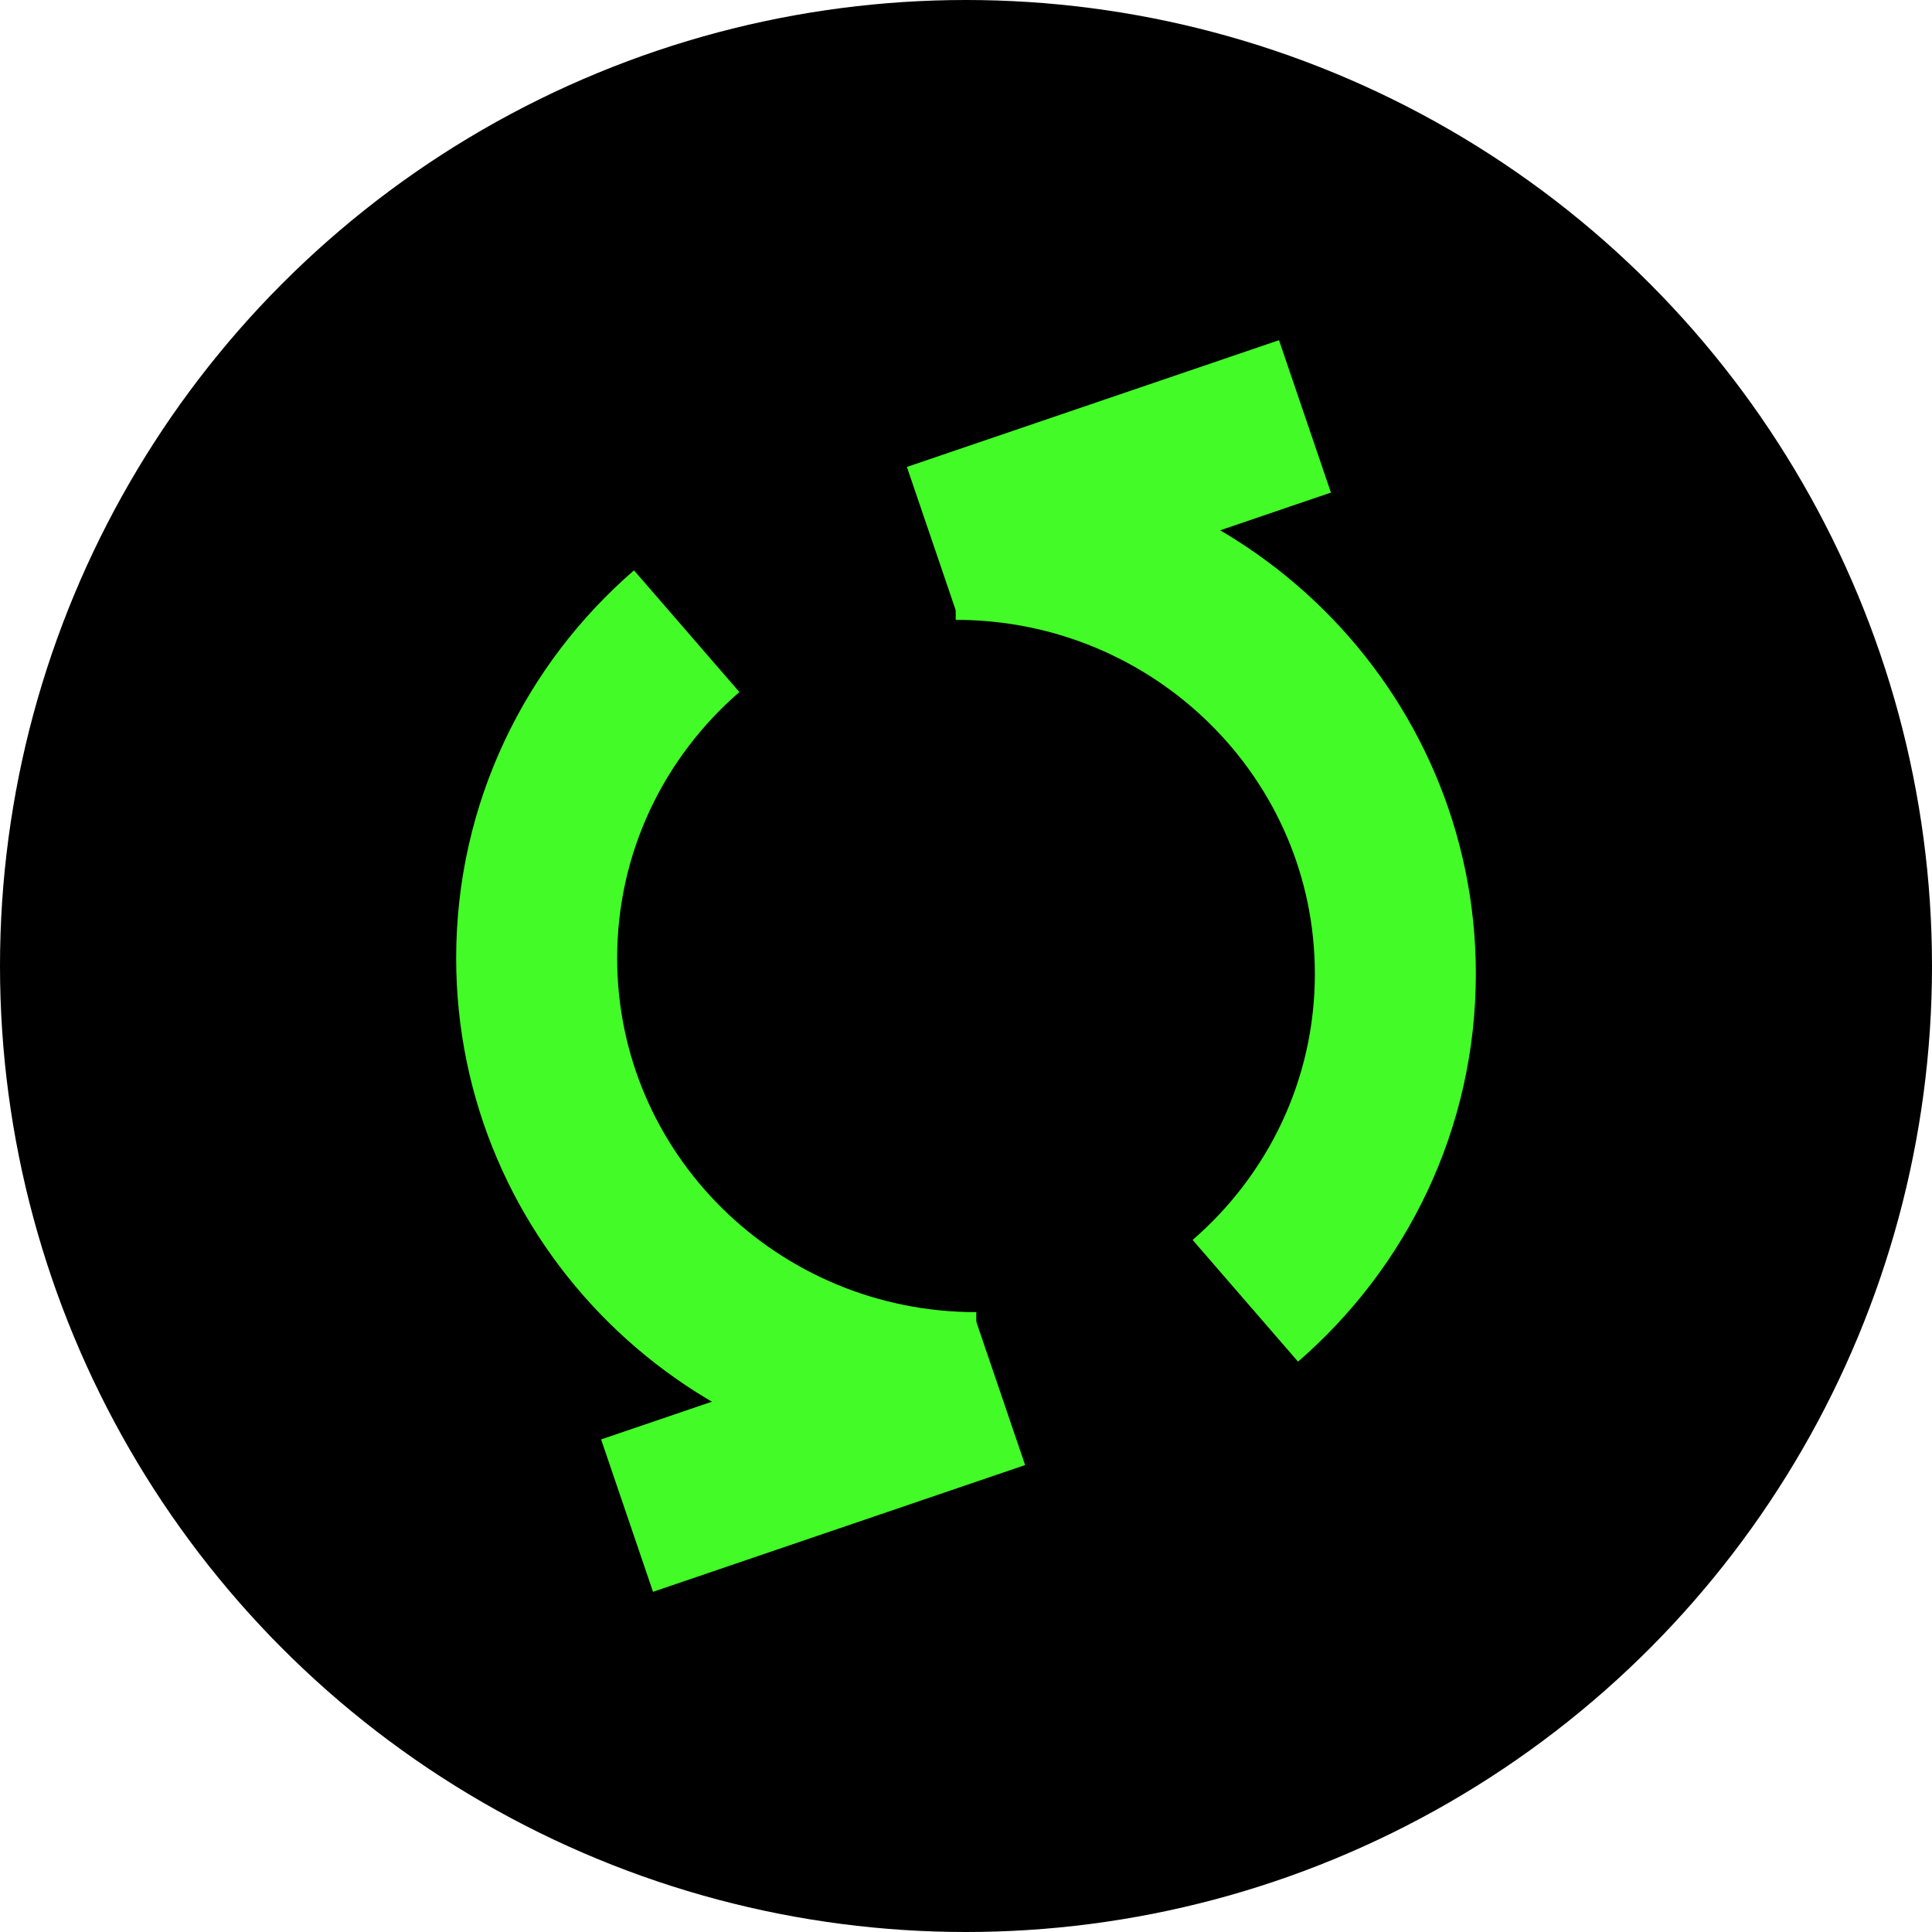
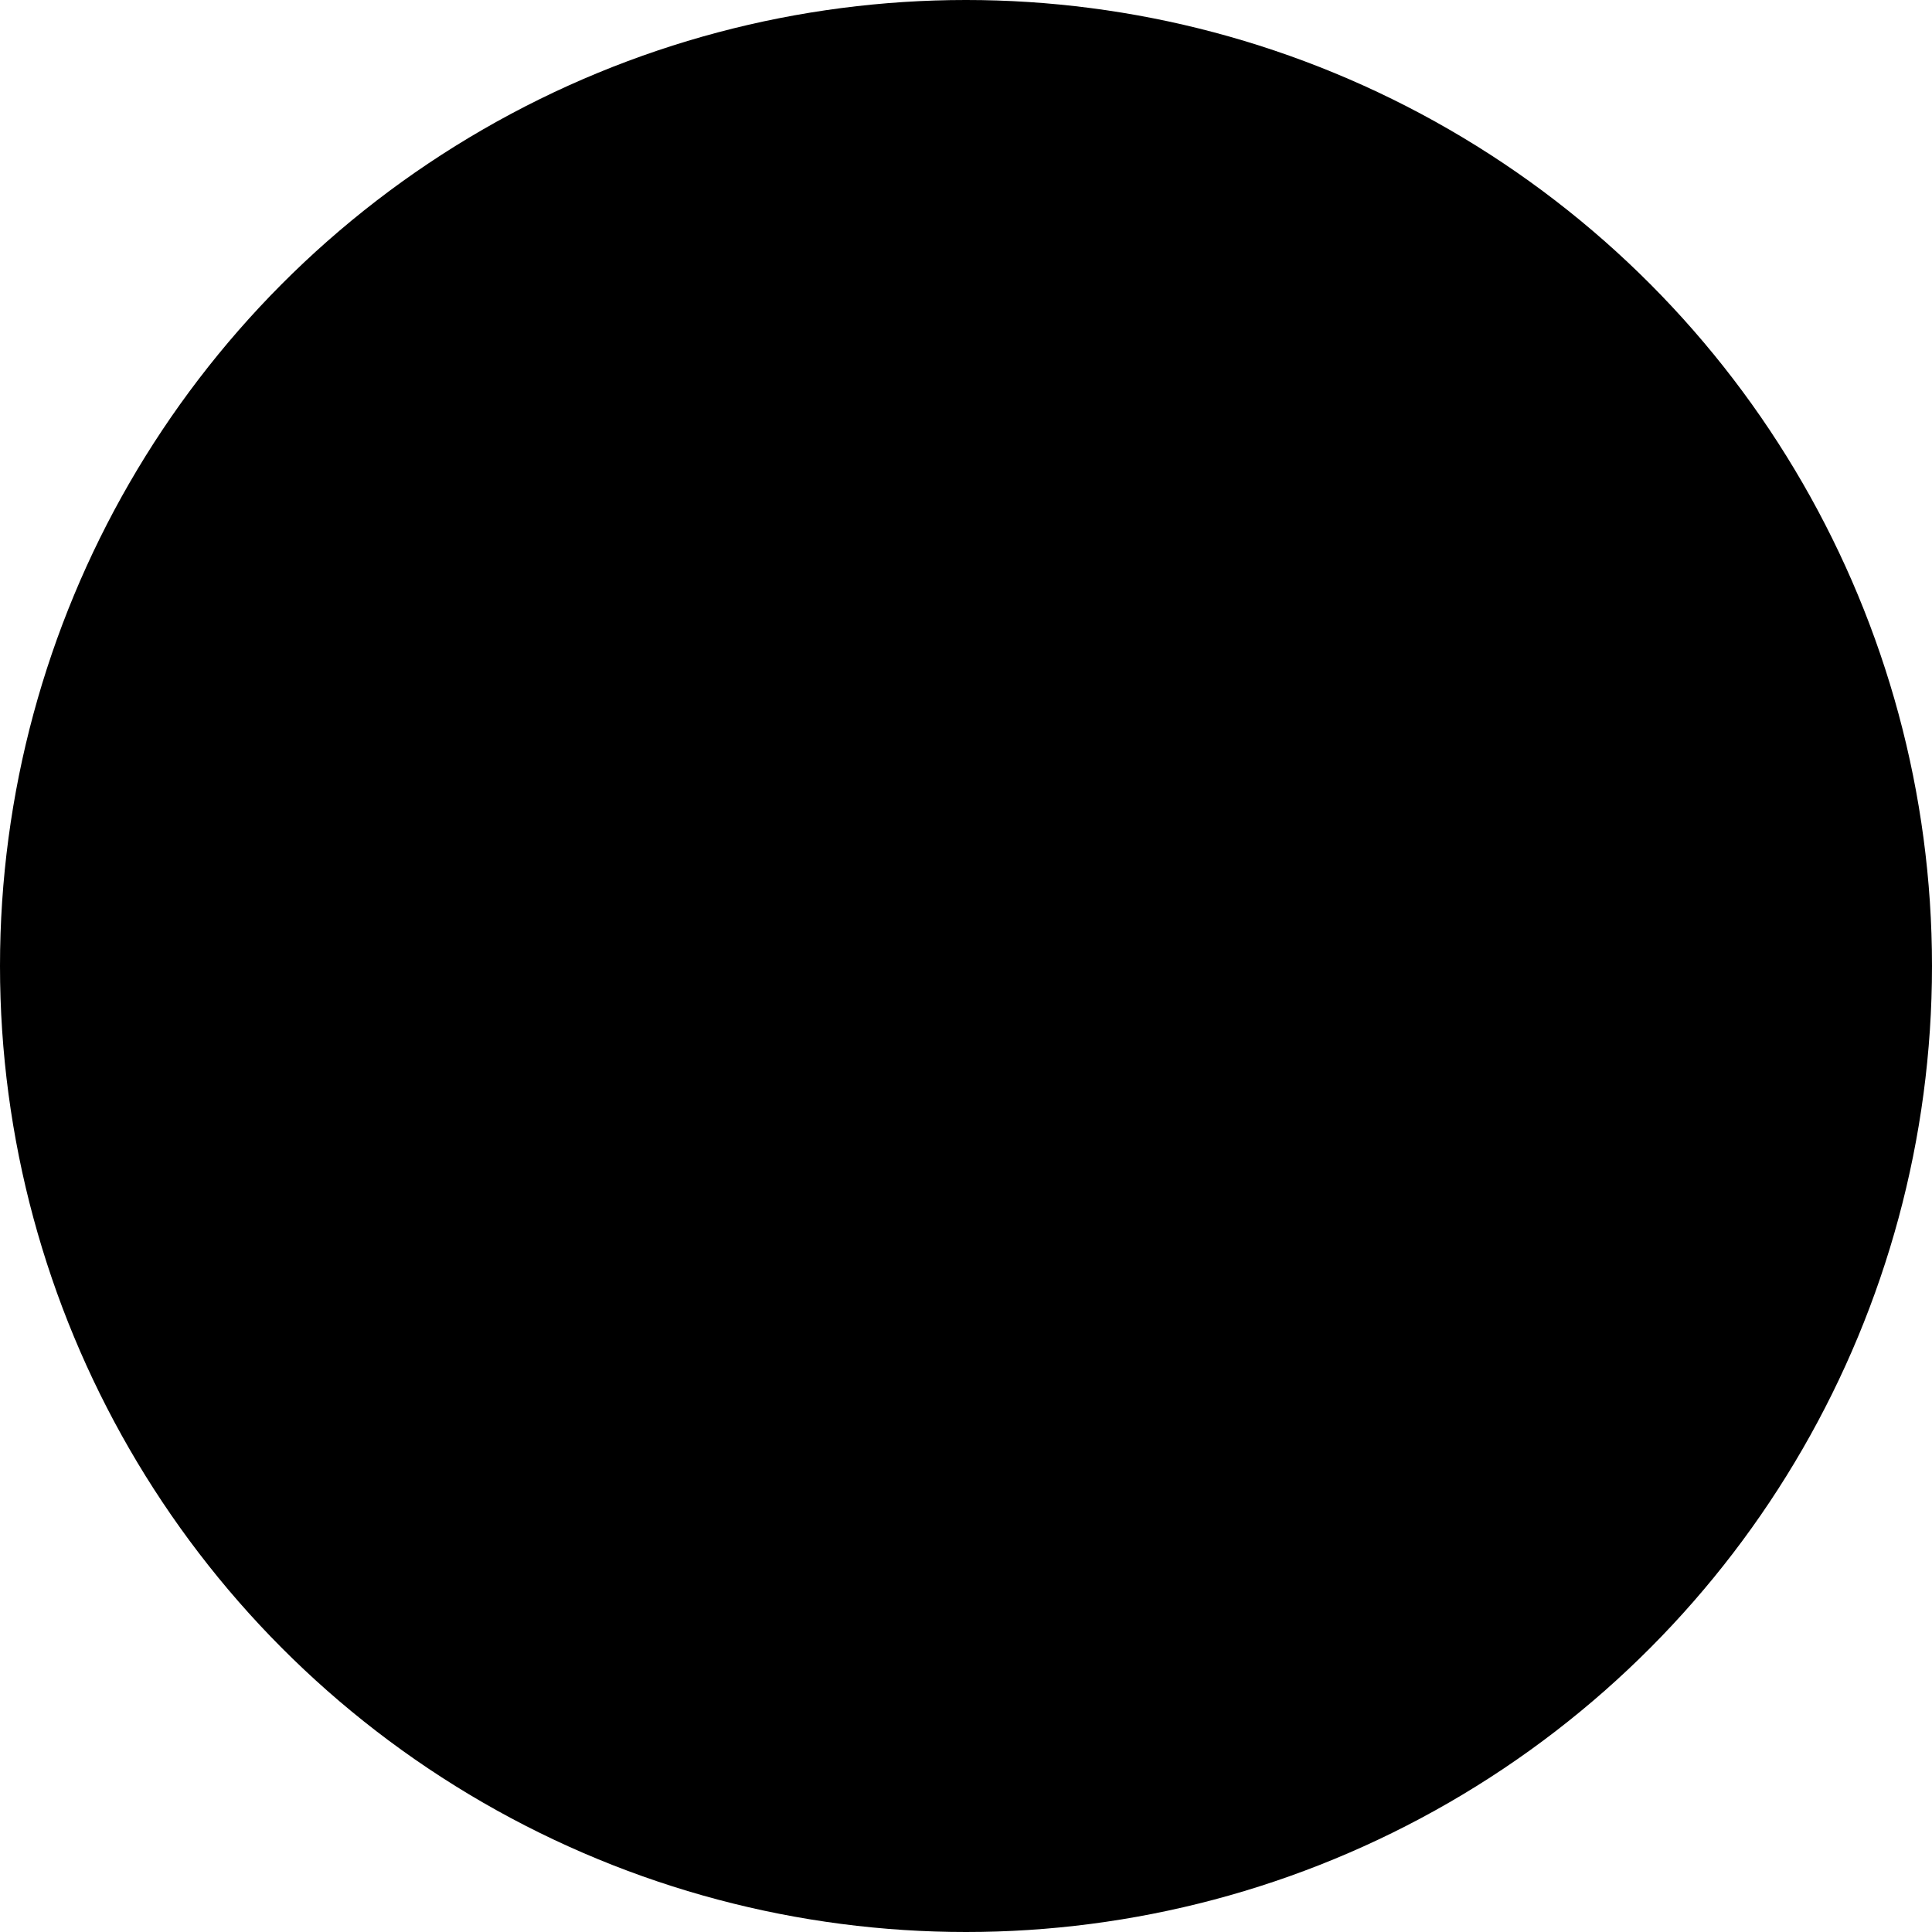
<svg xmlns="http://www.w3.org/2000/svg" width="72px" height="72px" viewBox="0 0 72 72" version="1.1">
  <title>编组 63</title>
  <g id="页面-1" stroke="none" stroke-width="1" fill="none" fill-rule="evenodd">
    <g id="首页-" transform="translate(-1128, -3690)">
      <g id="编组-20" transform="translate(0, 3240)">
        <g id="编组-73" transform="translate(406, 318)">
          <g id="编组-63" transform="translate(722, 132)">
            <circle id="椭圆形" fill="#000000" cx="36" cy="36" r="36" />
            <g id="编组-61" transform="translate(20, 14.905)" stroke="#42FB27" stroke-width="6">
              <g id="编组-62" transform="translate(0, 8.618)">
-                 <path d="M5.591,0 C2.164,2.968 0,7.326 0,12.183 C0,21.127 7.336,28.377 16.384,28.377" id="路径" />
-                 <line x1="2.978" y1="30.446" x2="17.625" y2="30.75" id="路径" transform="translate(10.302, 30.598) rotate(-200) translate(-10.302, -30.598)" />
-               </g>
+                 </g>
              <g id="编组-62" transform="translate(23.323, 16.786) rotate(-180) translate(-23.323, -16.786)translate(14.645, 0)">
-                 <path d="M5.591,0 C2.164,2.968 -4.58602261e-14,7.326 -4.58602261e-14,12.183 C-4.58602261e-14,21.127 7.336,28.377 16.384,28.377" id="路径" />
-                 <line x1="2.978" y1="30.446" x2="17.625" y2="30.75" id="路径" transform="translate(10.302, 30.598) rotate(-200) translate(-10.302, -30.598)" />
-               </g>
+                 </g>
            </g>
          </g>
        </g>
      </g>
    </g>
  </g>
</svg>